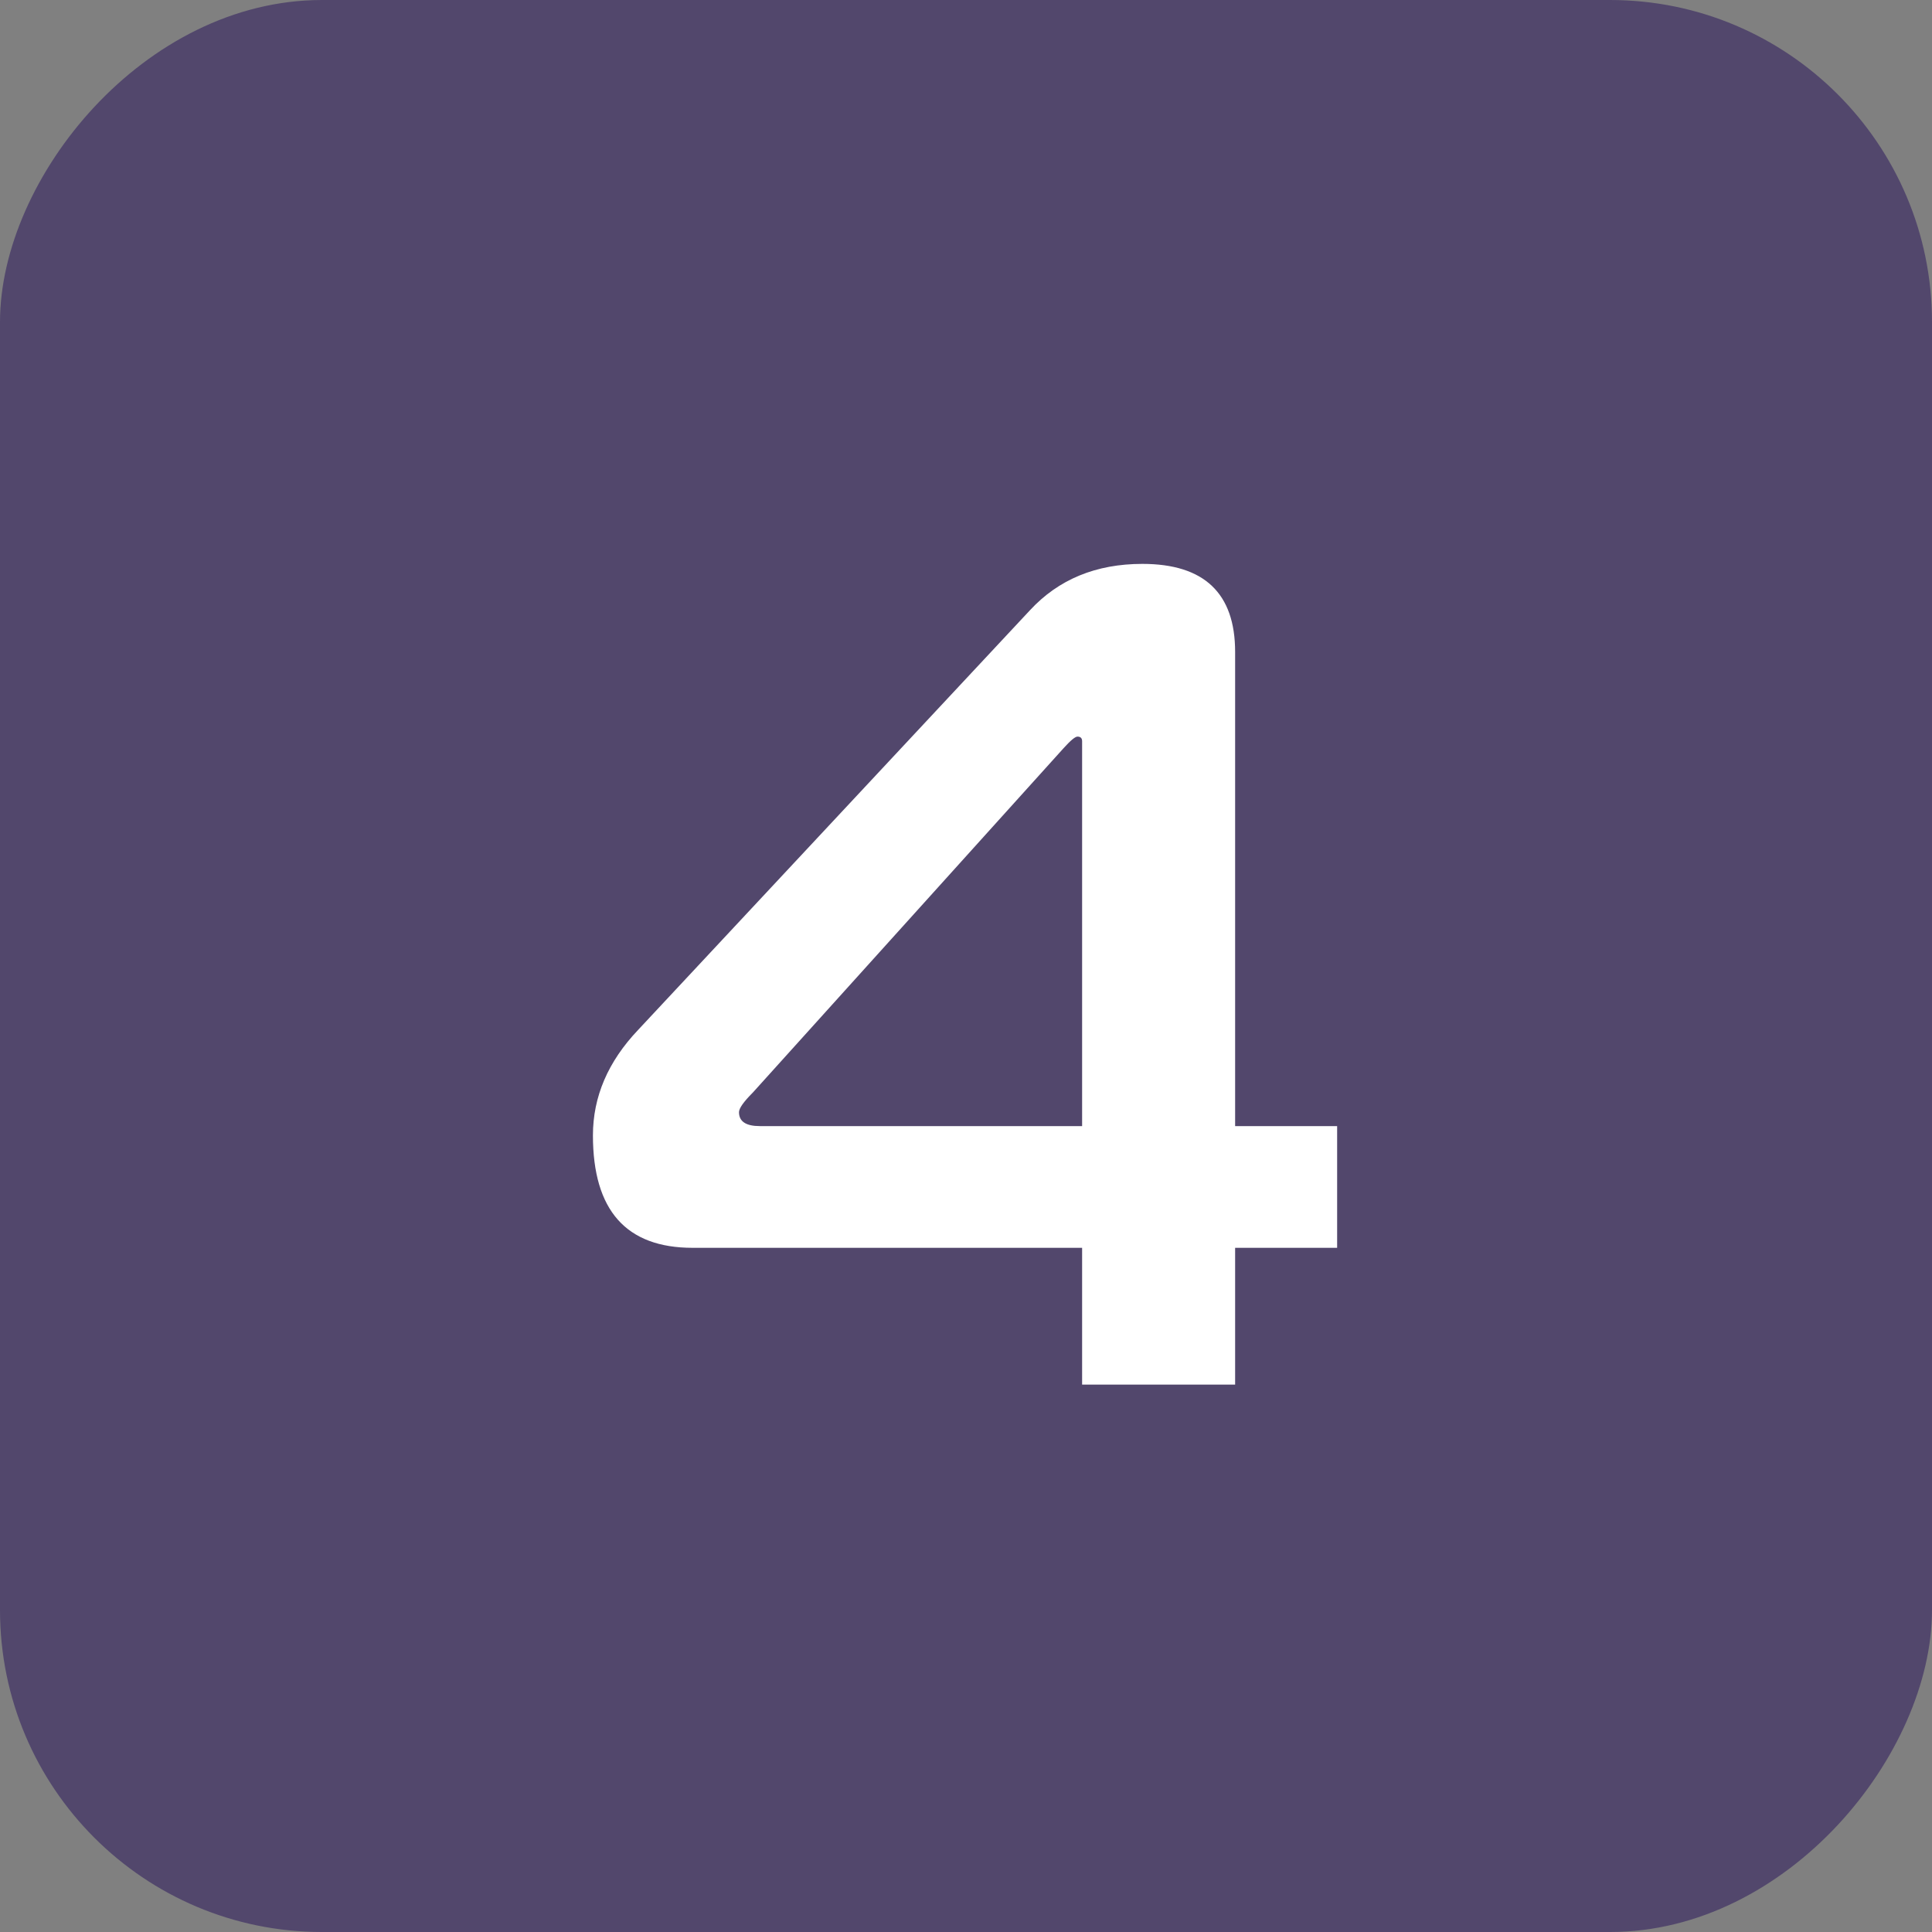
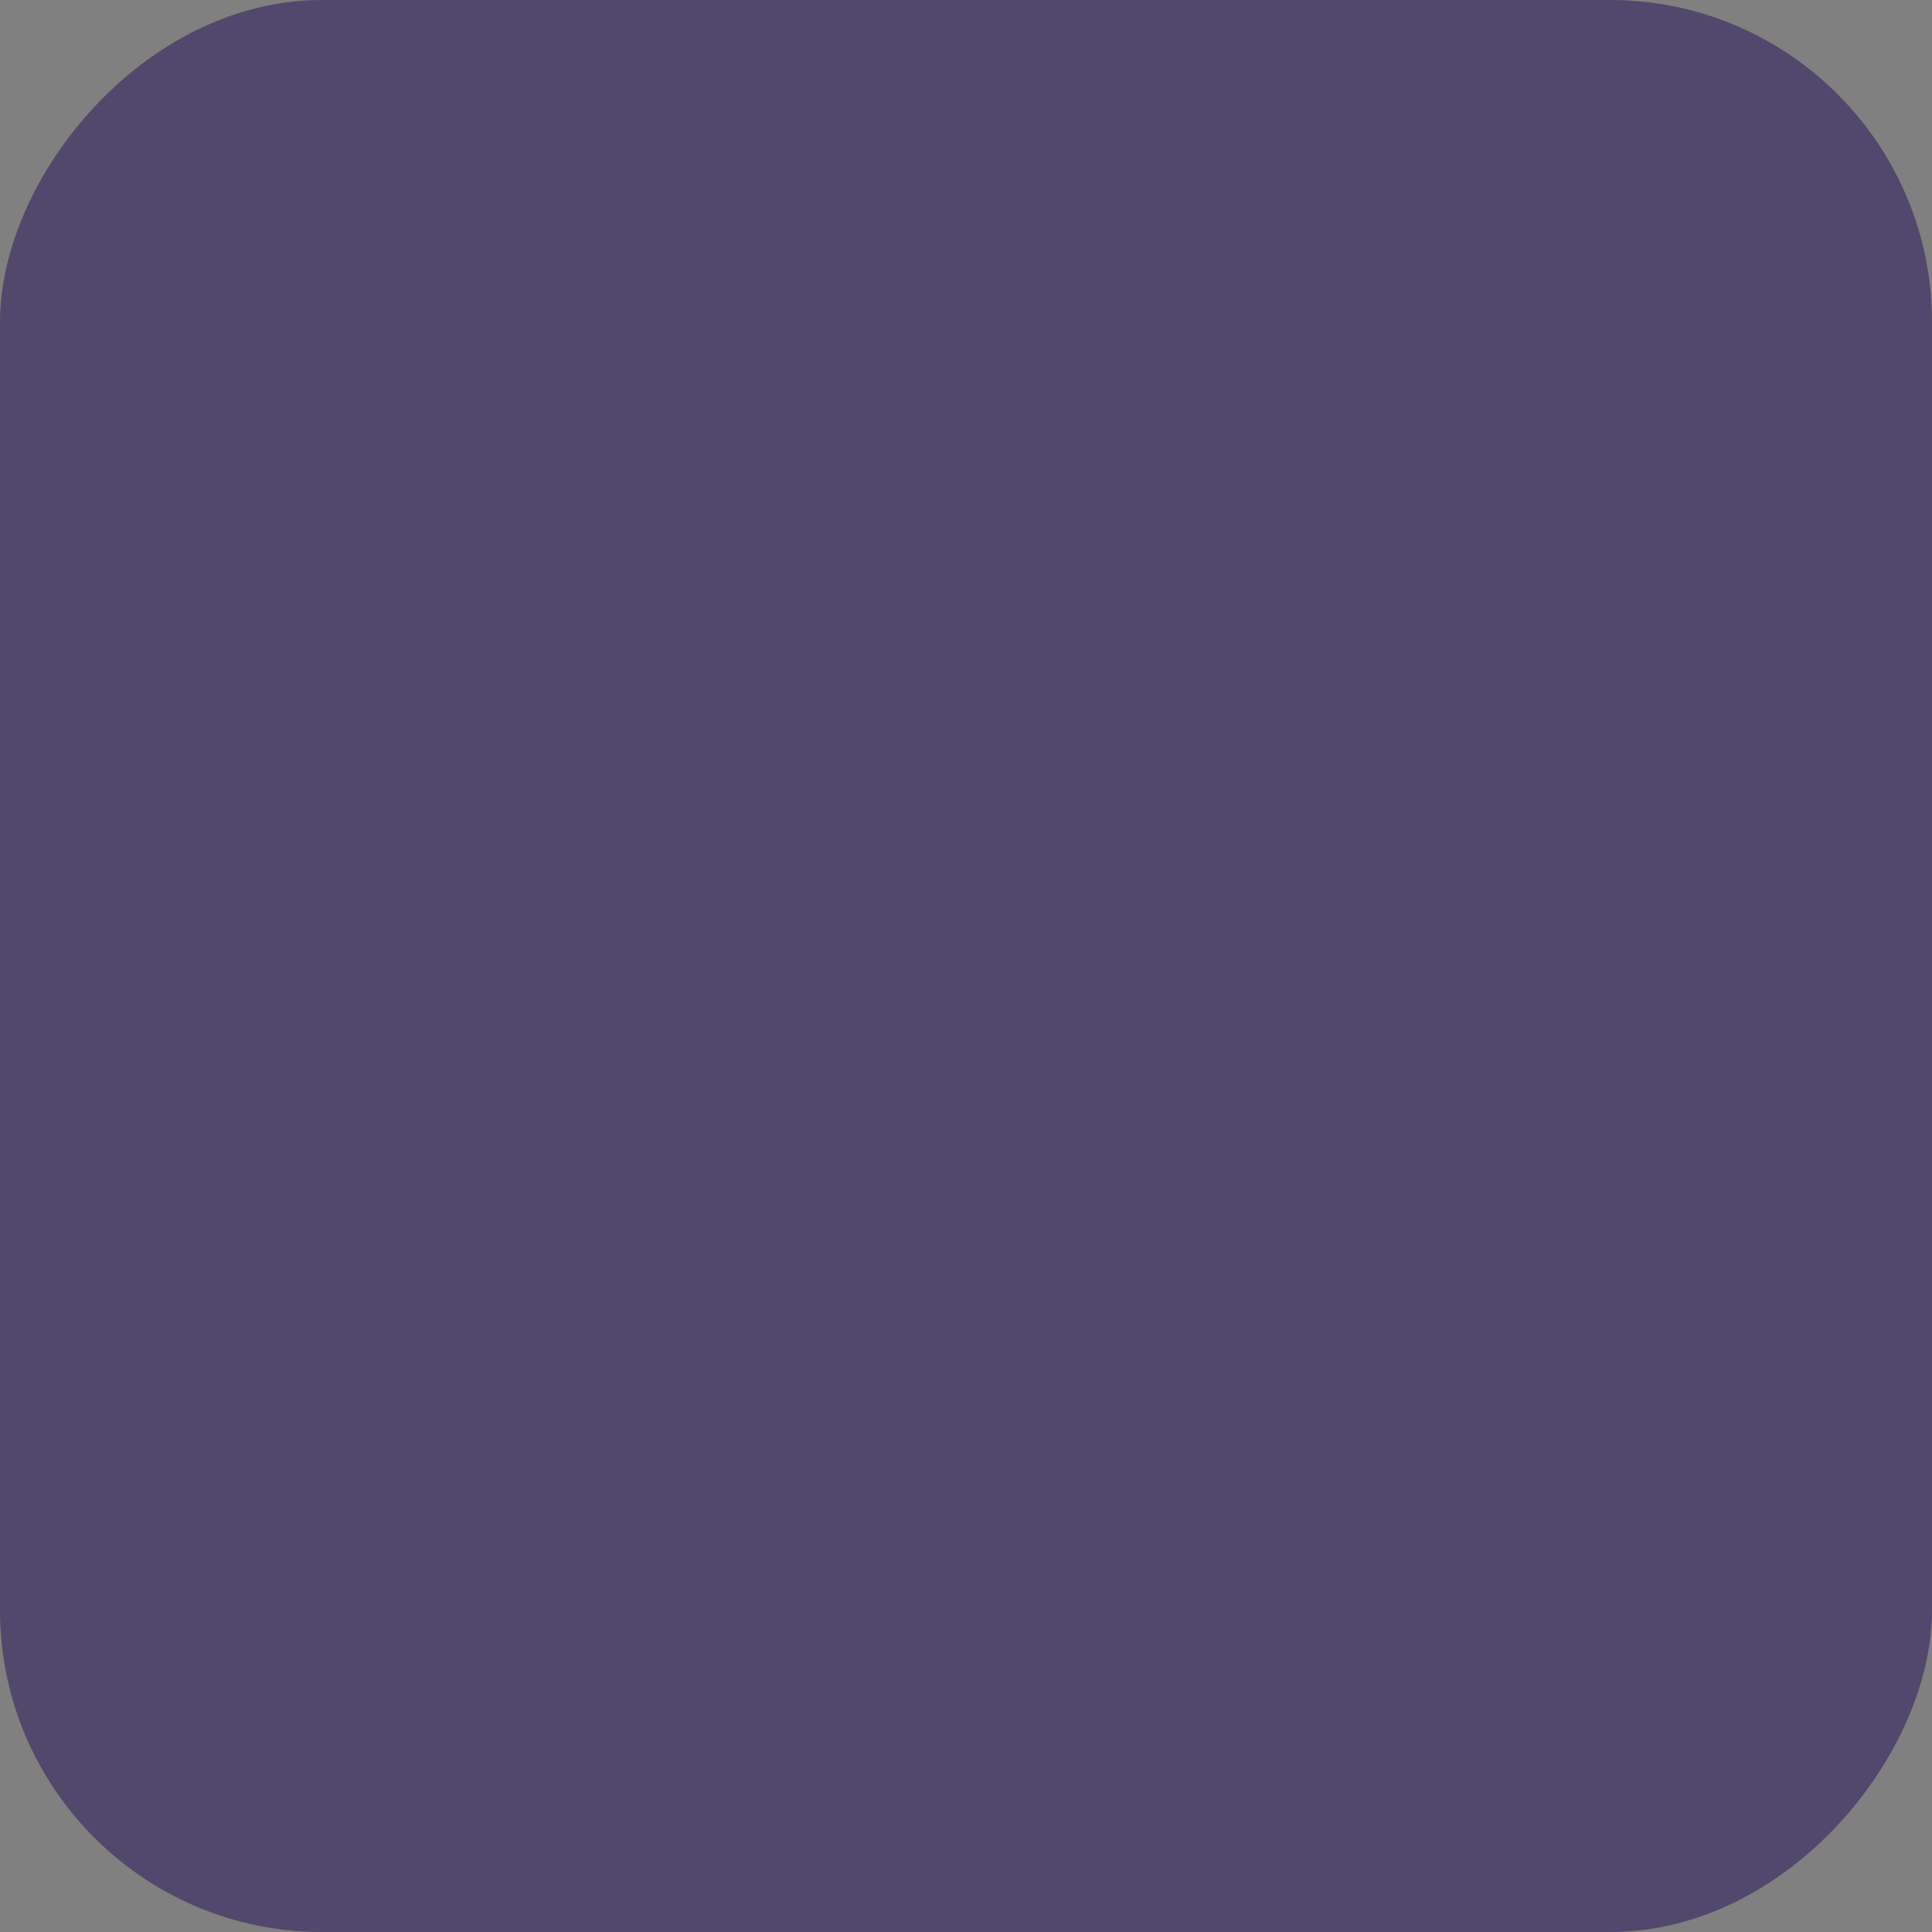
<svg xmlns="http://www.w3.org/2000/svg" width="60" height="60" viewBox="0 0 60 60" fill="none">
  <rect x="0" y="0" width="60" height="60" fill="#808080" stroke="none" />
  <rect width="60" height="60" rx="10" transform="matrix(-1 0 0 1 60 0)" fill="#52476C" />
-   <path d="M33.606 43V38.752H21.51C19.446 38.752 18.414 37.588 18.414 35.26C18.414 34.06 18.882 32.968 19.818 31.984L31.986 18.952C32.874 17.992 34.038 17.512 35.478 17.512C37.398 17.512 38.358 18.424 38.358 20.248V34.972H41.526V38.752H38.358V43H33.606ZM33.606 34.972V23.02C33.606 22.924 33.558 22.876 33.462 22.876C33.39 22.876 33.246 22.996 33.03 23.236L23.382 33.928C23.094 34.216 22.95 34.42 22.95 34.54C22.95 34.828 23.166 34.972 23.598 34.972H33.606Z" fill="white" />
</svg>